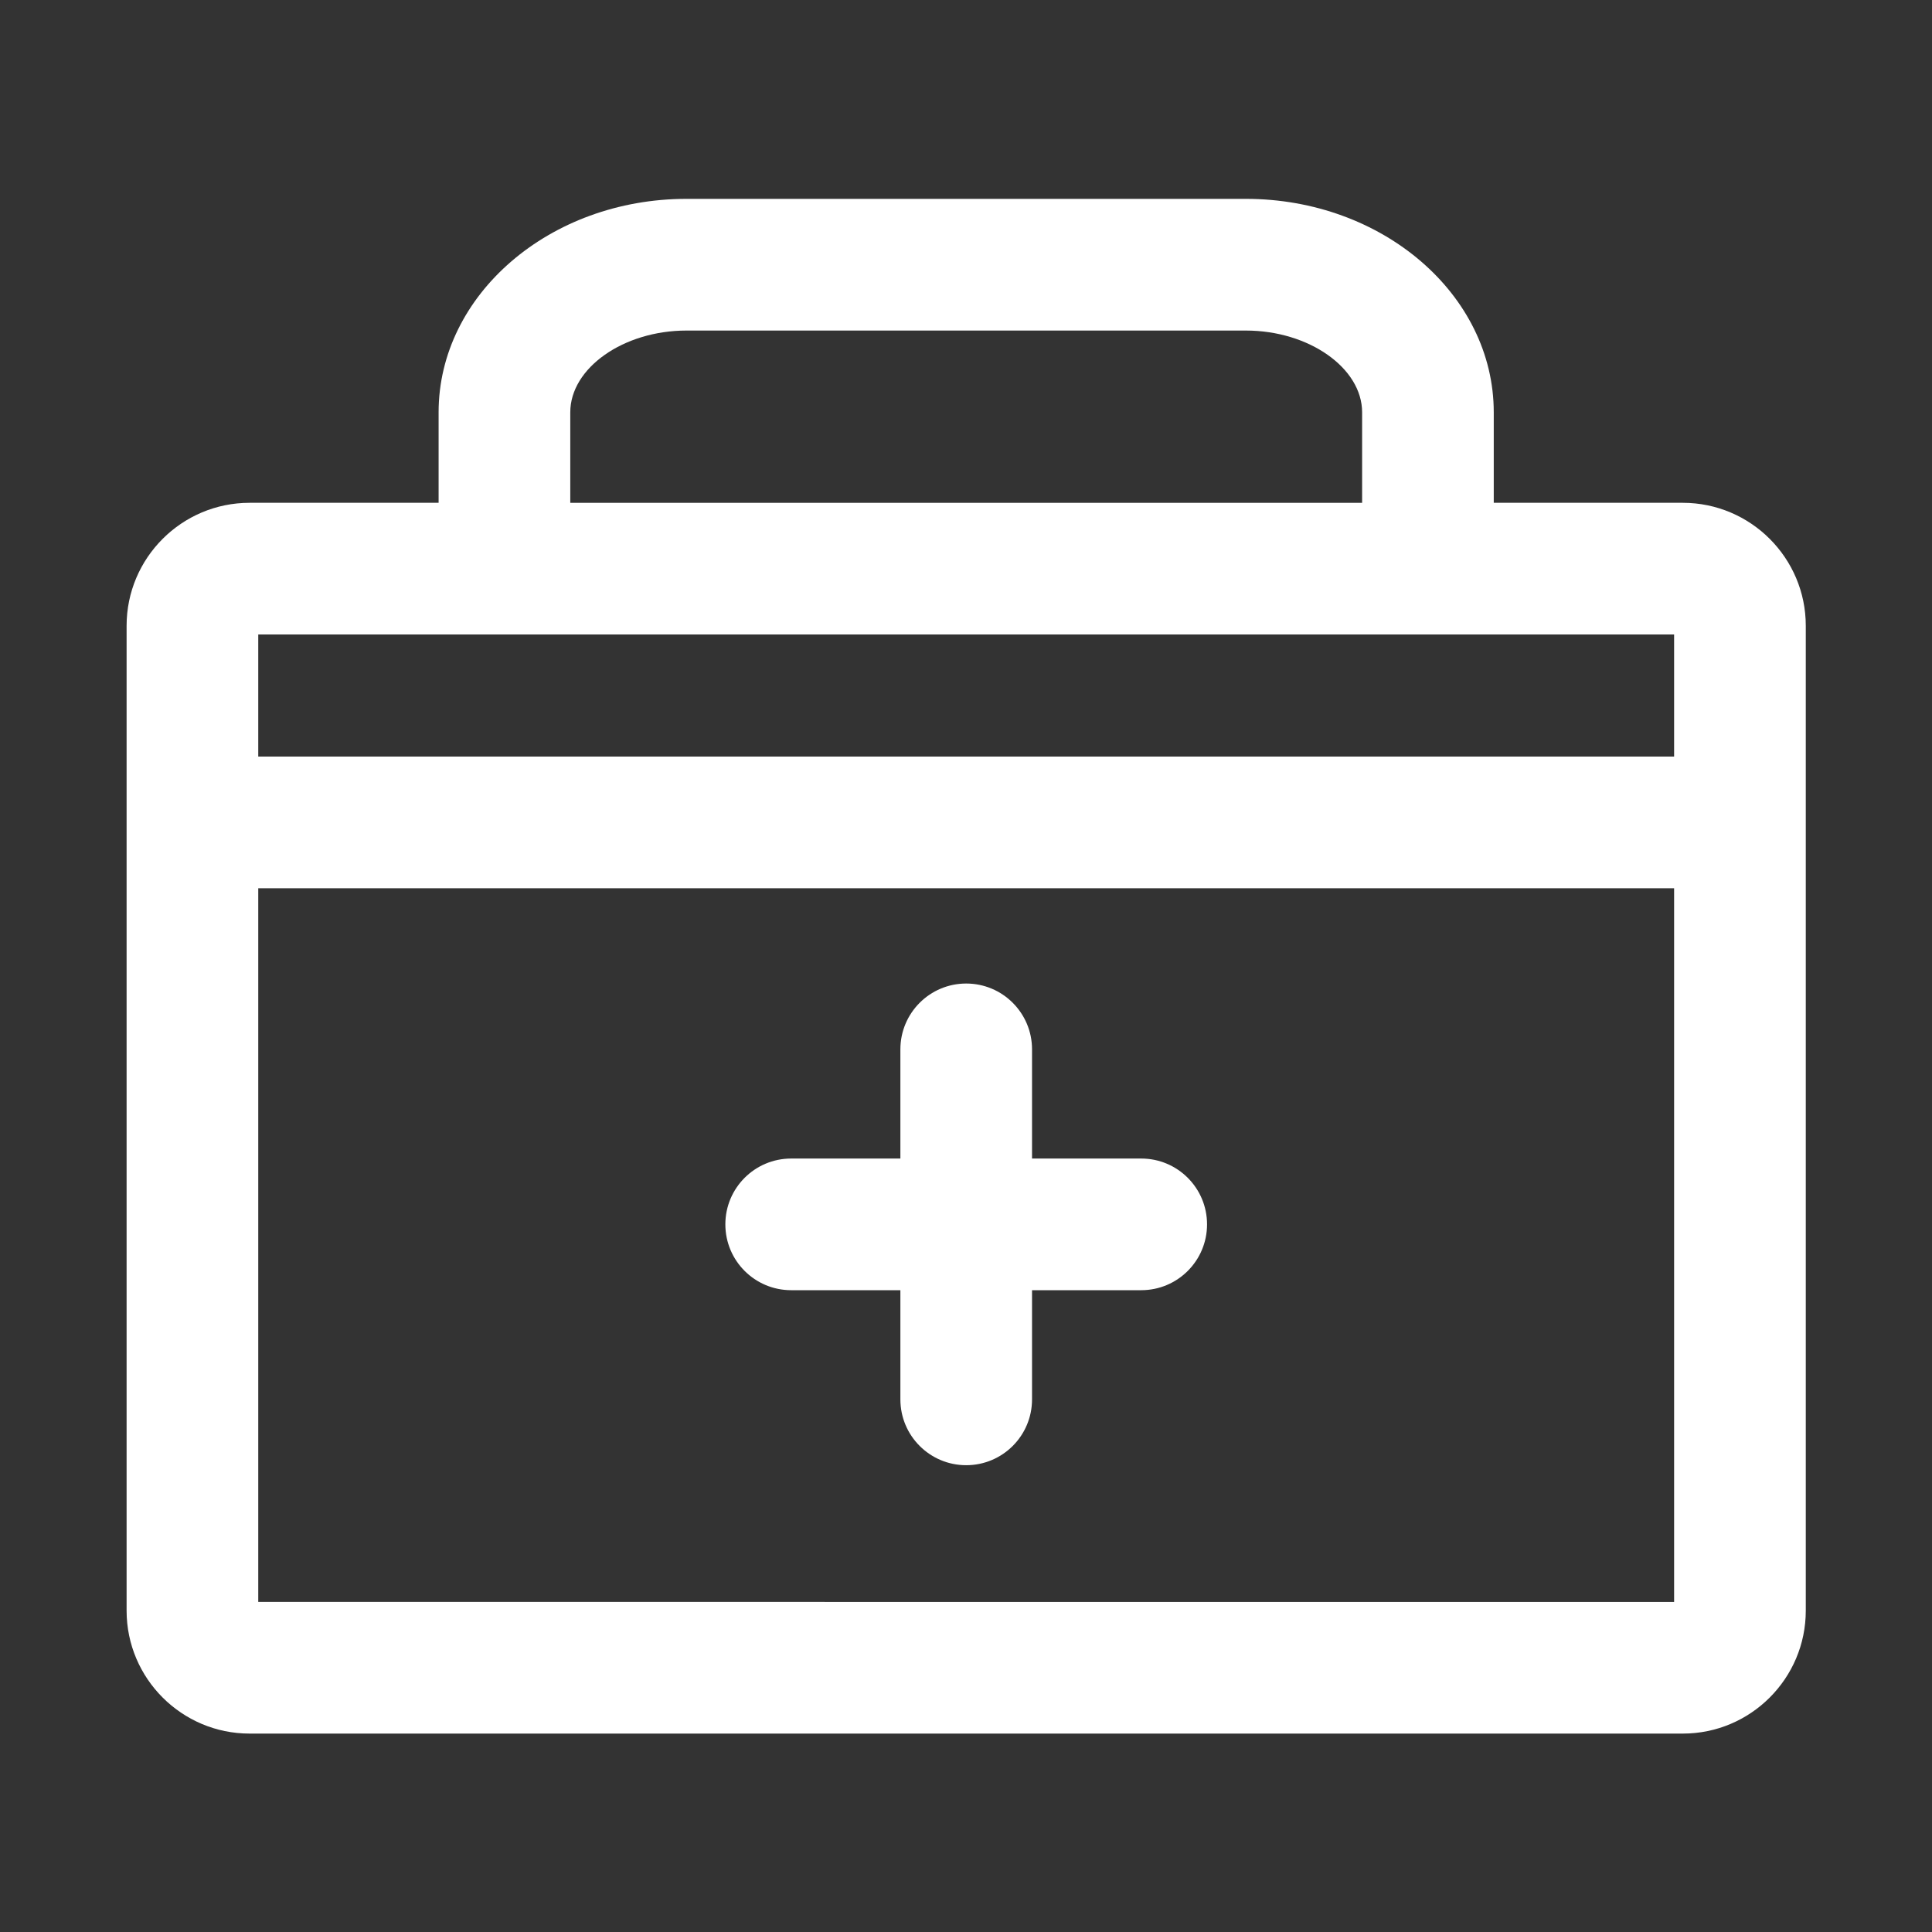
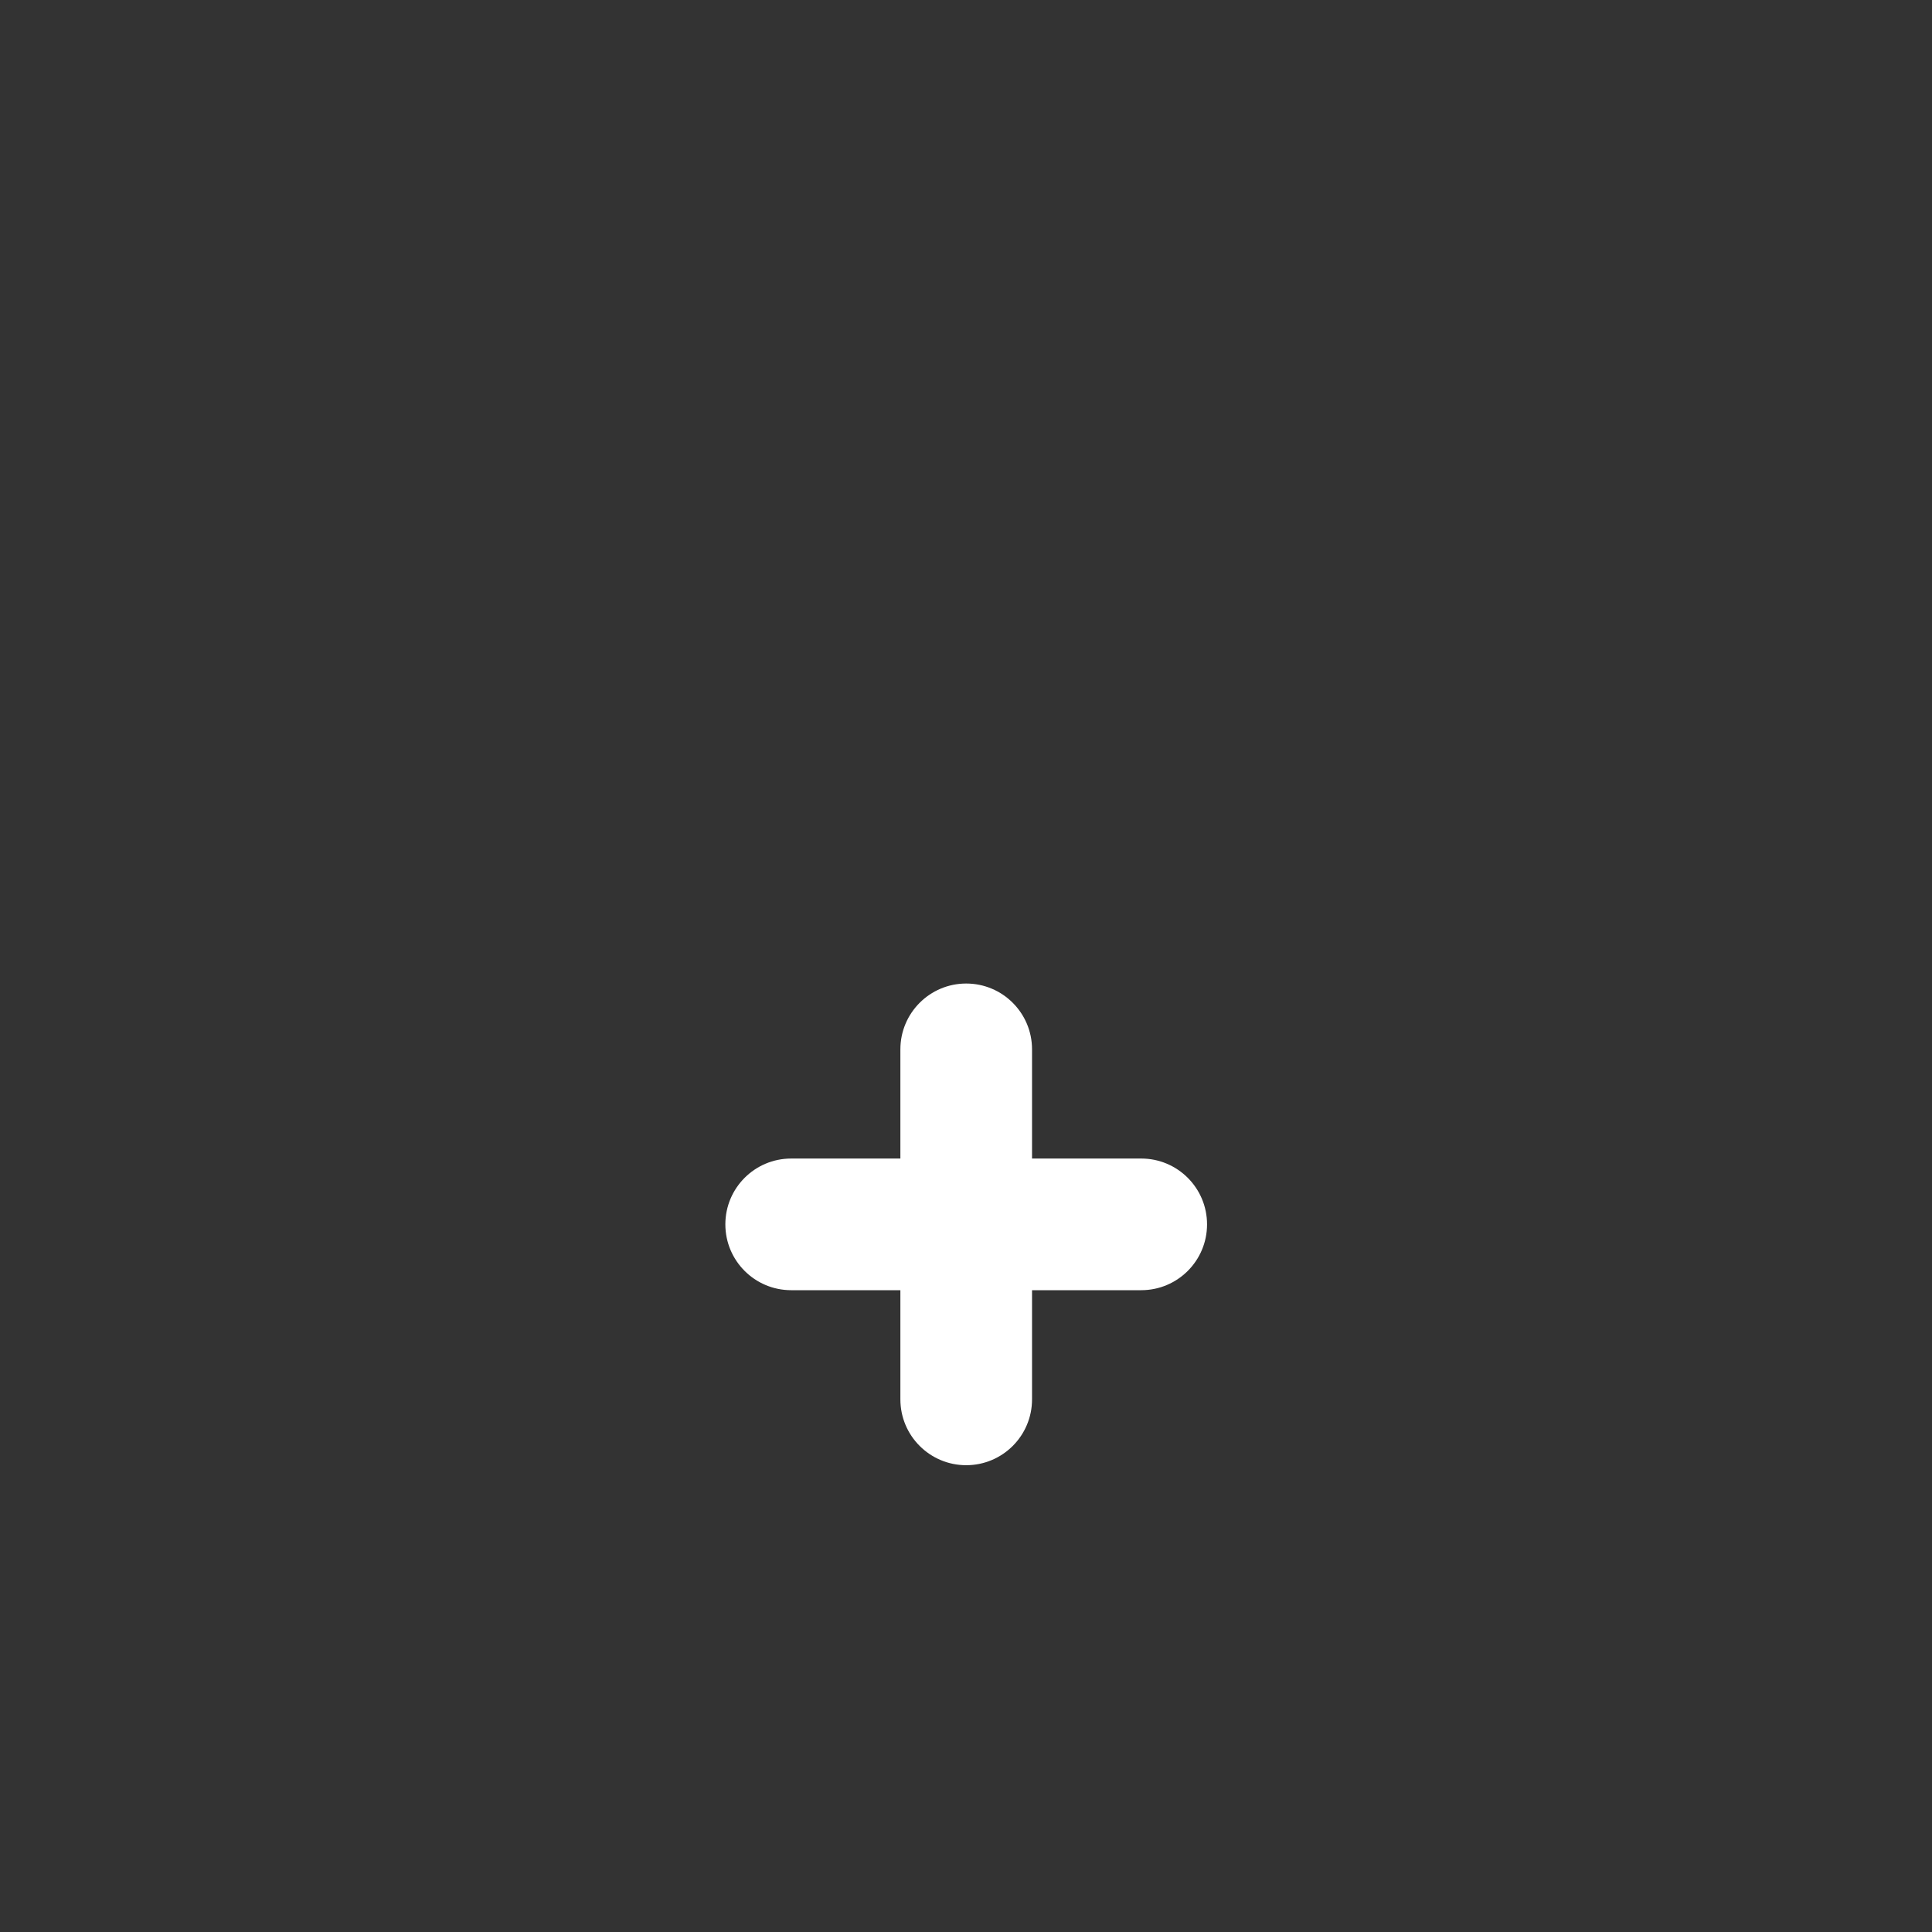
<svg xmlns="http://www.w3.org/2000/svg" t="1600334750129" class="icon" viewBox="0 0 1024 1024" version="1.1" p-id="8199" width="32" height="32">
  <rect x="0" y="0" width="1024" height="1024" fill="#333333" stroke="none" />
  <defs>
    <style type="text/css" />
  </defs>
-   <path d="M891.94 266.5H791.72v-47.97c0-62.38-58.94-113.13-131.38-113.13H363.85c-72.44 0-131.38 50.75-131.38 113.13v47.97h-100.2c-35.94 0-65.17 29.24-65.17 65.16v522.02c0 35.93 29.24 65.16 65.17 65.16h759.67c35.93 0 65.16-29.24 65.16-65.16V331.66c0-35.92-29.24-65.16-65.16-65.16z m-589.68-47.96c0-23.49 28.2-43.34 61.6-43.34h296.49c33.39 0 61.6 19.85 61.6 43.34v47.97H302.26v-47.97z m585.05 117.75V401H136.88v-64.72h750.43zM136.88 849.06V470.79h750.43v378.27H136.88z" fill="#ffffff" p-id="8200" />
  <path d="M604.87 614.05H547v-57.87c0-19.27-15.62-34.89-34.89-34.89-19.27 0-34.89 15.62-34.89 34.89v57.87h-57.88c-19.27 0-34.89 15.62-34.89 34.89s15.62 34.89 34.89 34.89h57.88v57.87c0 19.27 15.62 34.89 34.89 34.89 19.27 0 34.89-15.62 34.89-34.89v-57.87h57.87c19.27 0 34.89-15.62 34.89-34.89s-15.62-34.89-34.89-34.89z" fill="#ffffff" p-id="8201" />
</svg>